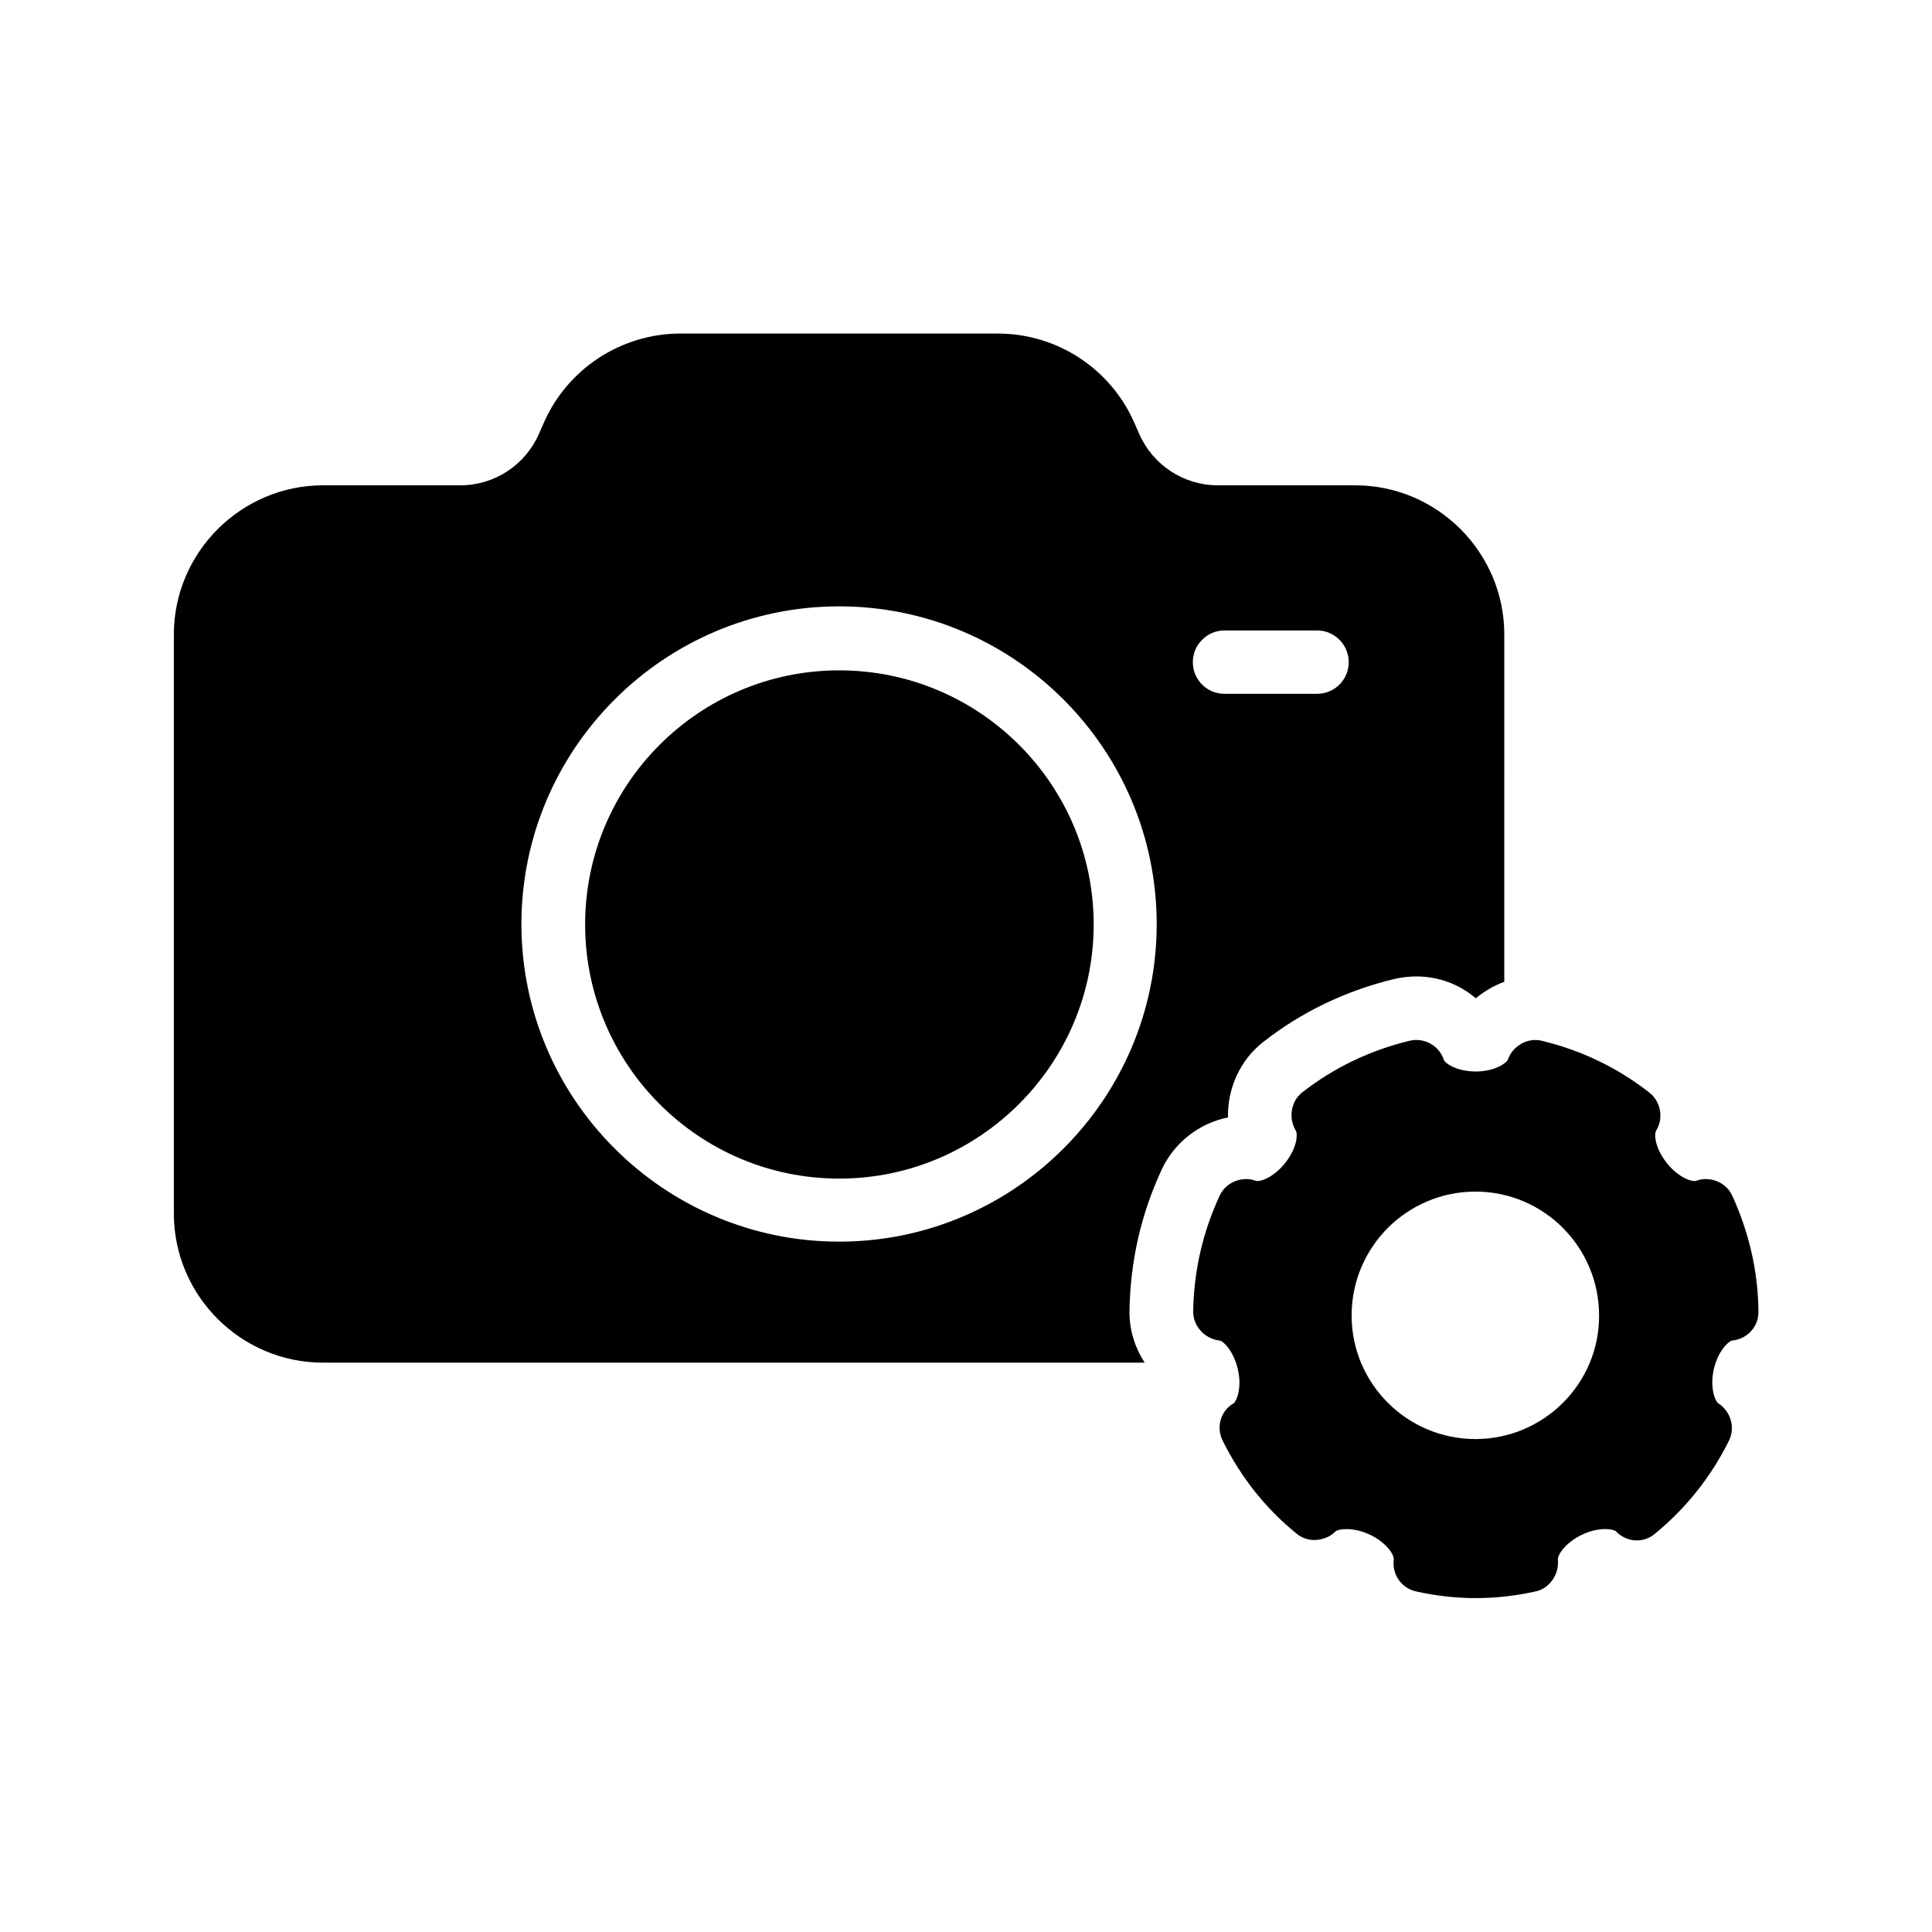
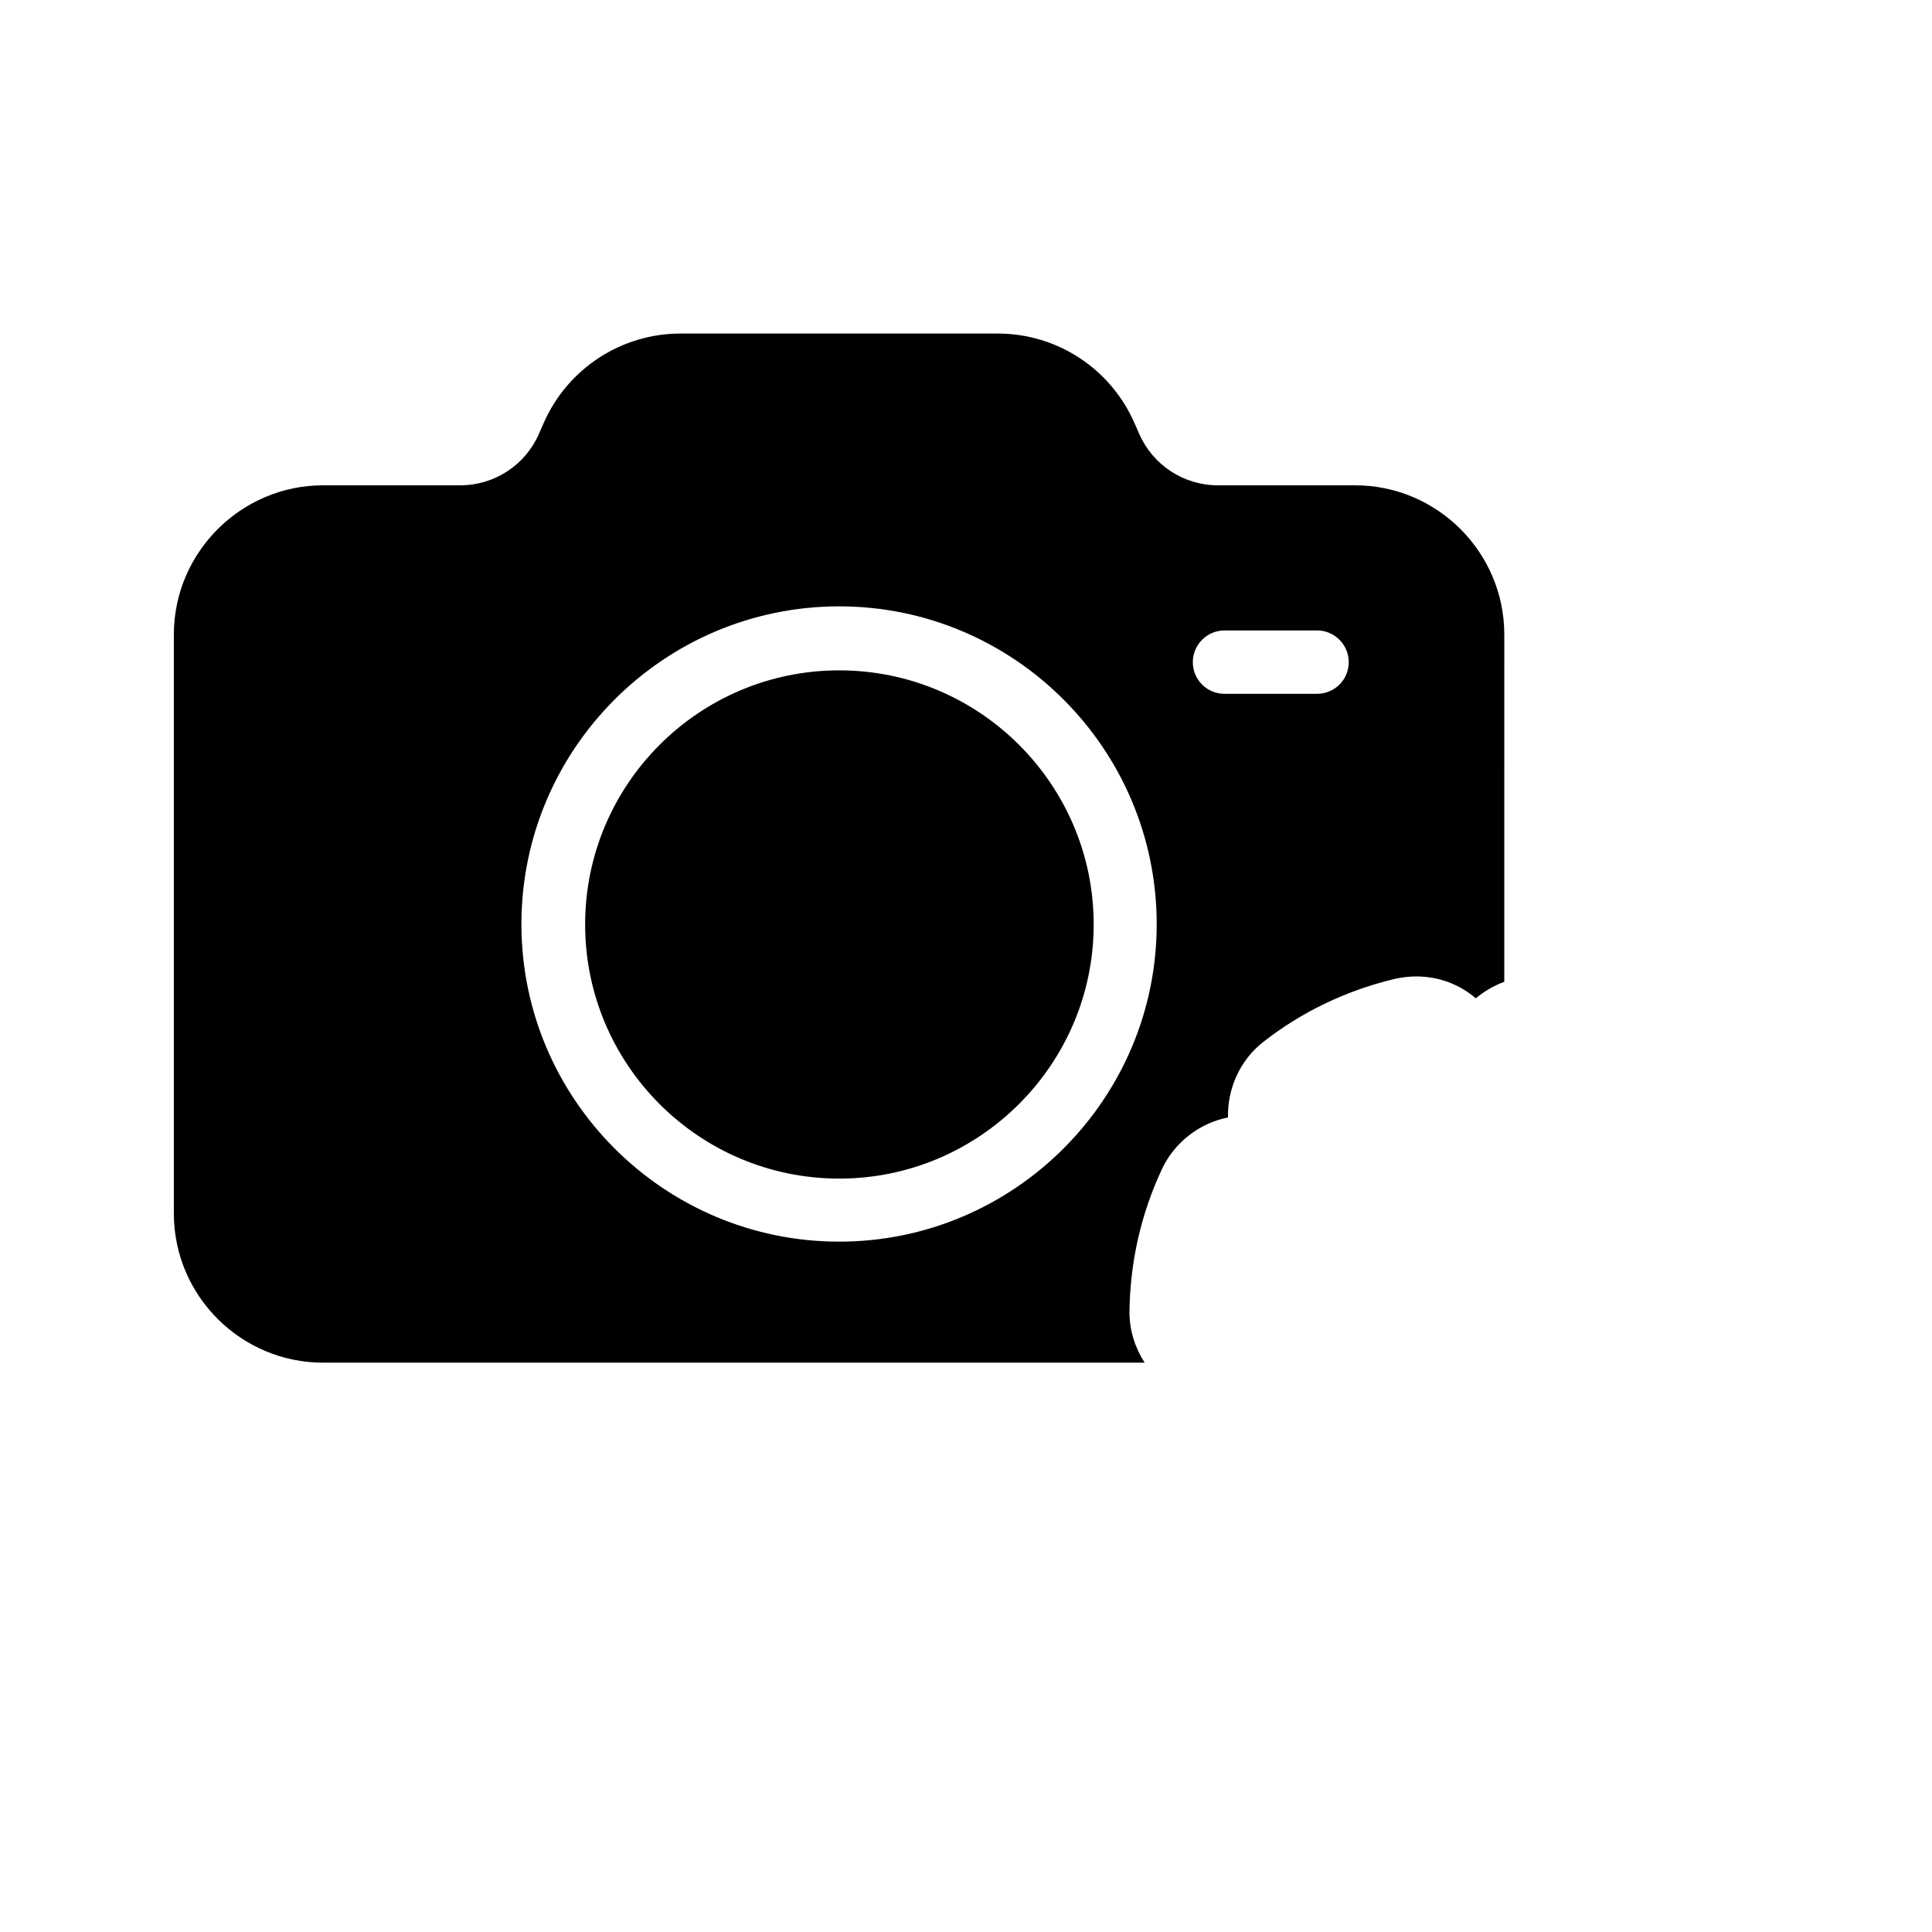
<svg xmlns="http://www.w3.org/2000/svg" fill="#000000" width="800px" height="800px" version="1.1" viewBox="144 144 512 512">
  <g>
    <path d="m229.62 505.12h217.73c-2.519-3.863-4.031-8.48-4.031-13.434 0.168-13.434 3.106-26.113 8.648-37.953 3.359-7.055 9.91-12.09 17.465-13.602-0.168-7.559 3.106-15.113 9.32-19.984 10.16-7.977 21.914-13.602 34.762-16.711 1.93-0.418 3.863-0.672 5.793-0.672 5.961 0 11.504 2.098 15.785 5.793 2.266-1.848 4.785-3.359 7.559-4.367l0.004-92.027c0-21.746-17.719-39.551-39.551-39.551h-36.359c-9.07 0-17.215-5.375-20.824-13.602l-1.258-2.856c-6.297-14.441-20.488-23.762-36.273-23.762h-84.051c-15.703 0-29.977 9.32-36.273 23.762l-1.258 2.856c-3.609 8.23-11.754 13.602-20.824 13.602h-36.363c-21.746 0-39.547 17.805-39.547 39.551v153.41c0 21.832 17.801 39.547 39.547 39.547zm238.89-194.05h24.52c4.617 0 8.398 3.777 8.398 8.398 0 4.703-3.777 8.398-8.398 8.398h-24.52c-4.617 0-8.398-3.695-8.398-8.398 0.004-4.617 3.781-8.398 8.398-8.398zm-102.11-6.379c46.352 0 84.137 37.785 84.137 84.219 0 46.352-37.785 84.137-84.137 84.137-46.434 0-84.219-37.785-84.219-84.137 0-46.434 37.785-84.219 84.219-84.219z" />
    <path d="m366.41 456.34c37.113 0 67.426-30.23 67.426-67.344 0-37.113-30.23-67.344-67.426-67.344-37.199 0-67.344 30.23-67.344 67.344 0.004 37.117 30.148 67.344 67.344 67.344z" />
-     <path d="m581.04 433.5c-8.48-6.633-18.055-11.168-28.465-13.688-3.695-0.922-7.727 1.344-8.984 5.039-0.336 0.84-3.441 3.106-8.48 3.106-5.207 0-8.23-2.266-8.48-3.106-1.258-3.777-5.207-5.961-9.07-5.039-10.41 2.519-19.984 7.055-28.465 13.688-3.023 2.352-3.695 6.887-1.68 10.16 0.504 0.84 0.418 4.449-2.856 8.566-3.191 4.031-6.887 5.039-7.727 4.703-3.695-1.344-7.894 0.336-9.574 3.863-4.535 9.742-6.887 20.07-7.055 30.816 0 3.863 3.106 7.223 6.969 7.641 0.922 0.082 3.695 2.602 4.871 7.641 1.176 5.039-0.418 8.48-1.09 8.984-3.527 2.016-4.703 6.383-2.938 9.91 4.785 9.656 11.418 18.055 19.648 24.688 3.023 2.519 7.641 2.016 10.328-0.672 0.672-0.586 4.449-1.258 9.07 0.922 4.703 2.266 6.465 5.543 6.297 6.551-0.504 3.945 2.016 7.641 5.961 8.48 5.289 1.176 10.578 1.762 15.785 1.762 5.289 0 10.496-0.586 15.785-1.762 3.777-0.754 6.383-4.617 5.961-8.48-0.082-1.008 1.68-4.281 6.383-6.551 4.535-2.184 8.312-1.512 8.984-0.922 2.769 2.938 7.305 3.273 10.328 0.672 8.23-6.719 14.863-15.031 19.648-24.688 1.762-3.527 0.418-7.809-2.856-9.91-0.754-0.504-2.266-3.945-1.176-8.984 1.176-5.039 4.031-7.559 4.953-7.641 3.945-0.418 6.969-3.695 6.887-7.641-0.082-10.746-2.519-21.074-6.969-30.816-1.68-3.527-5.879-5.207-9.574-3.863-0.84 0.336-4.535-0.672-7.727-4.703-3.273-4.113-3.359-7.727-2.856-8.566 2.023-3.188 1.352-7.723-1.84-10.16zm-46.016 91.863c-18.137 0-32.832-14.695-32.832-32.746 0-18.137 14.695-32.832 32.832-32.832 18.055 0 32.746 14.695 32.746 32.832 0.086 18.051-14.691 32.746-32.746 32.746z" />
  </g>
</svg>